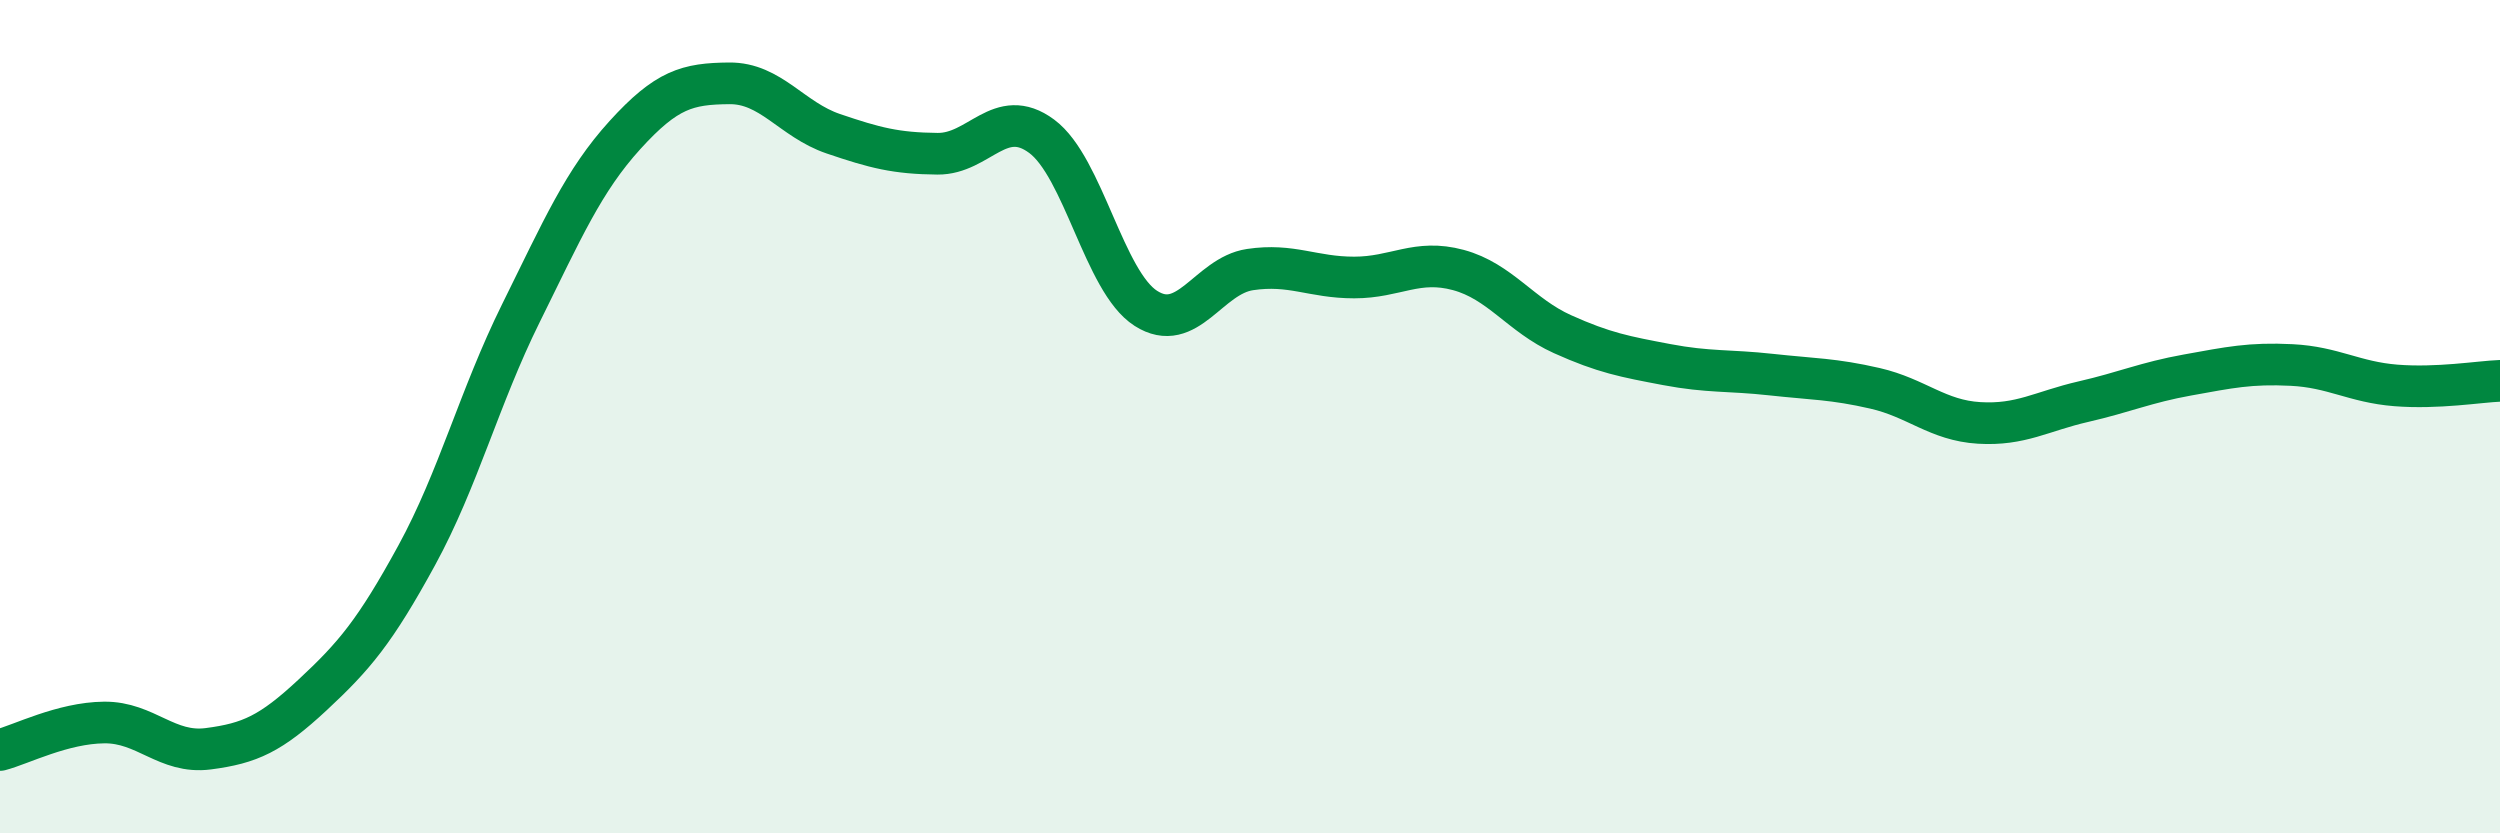
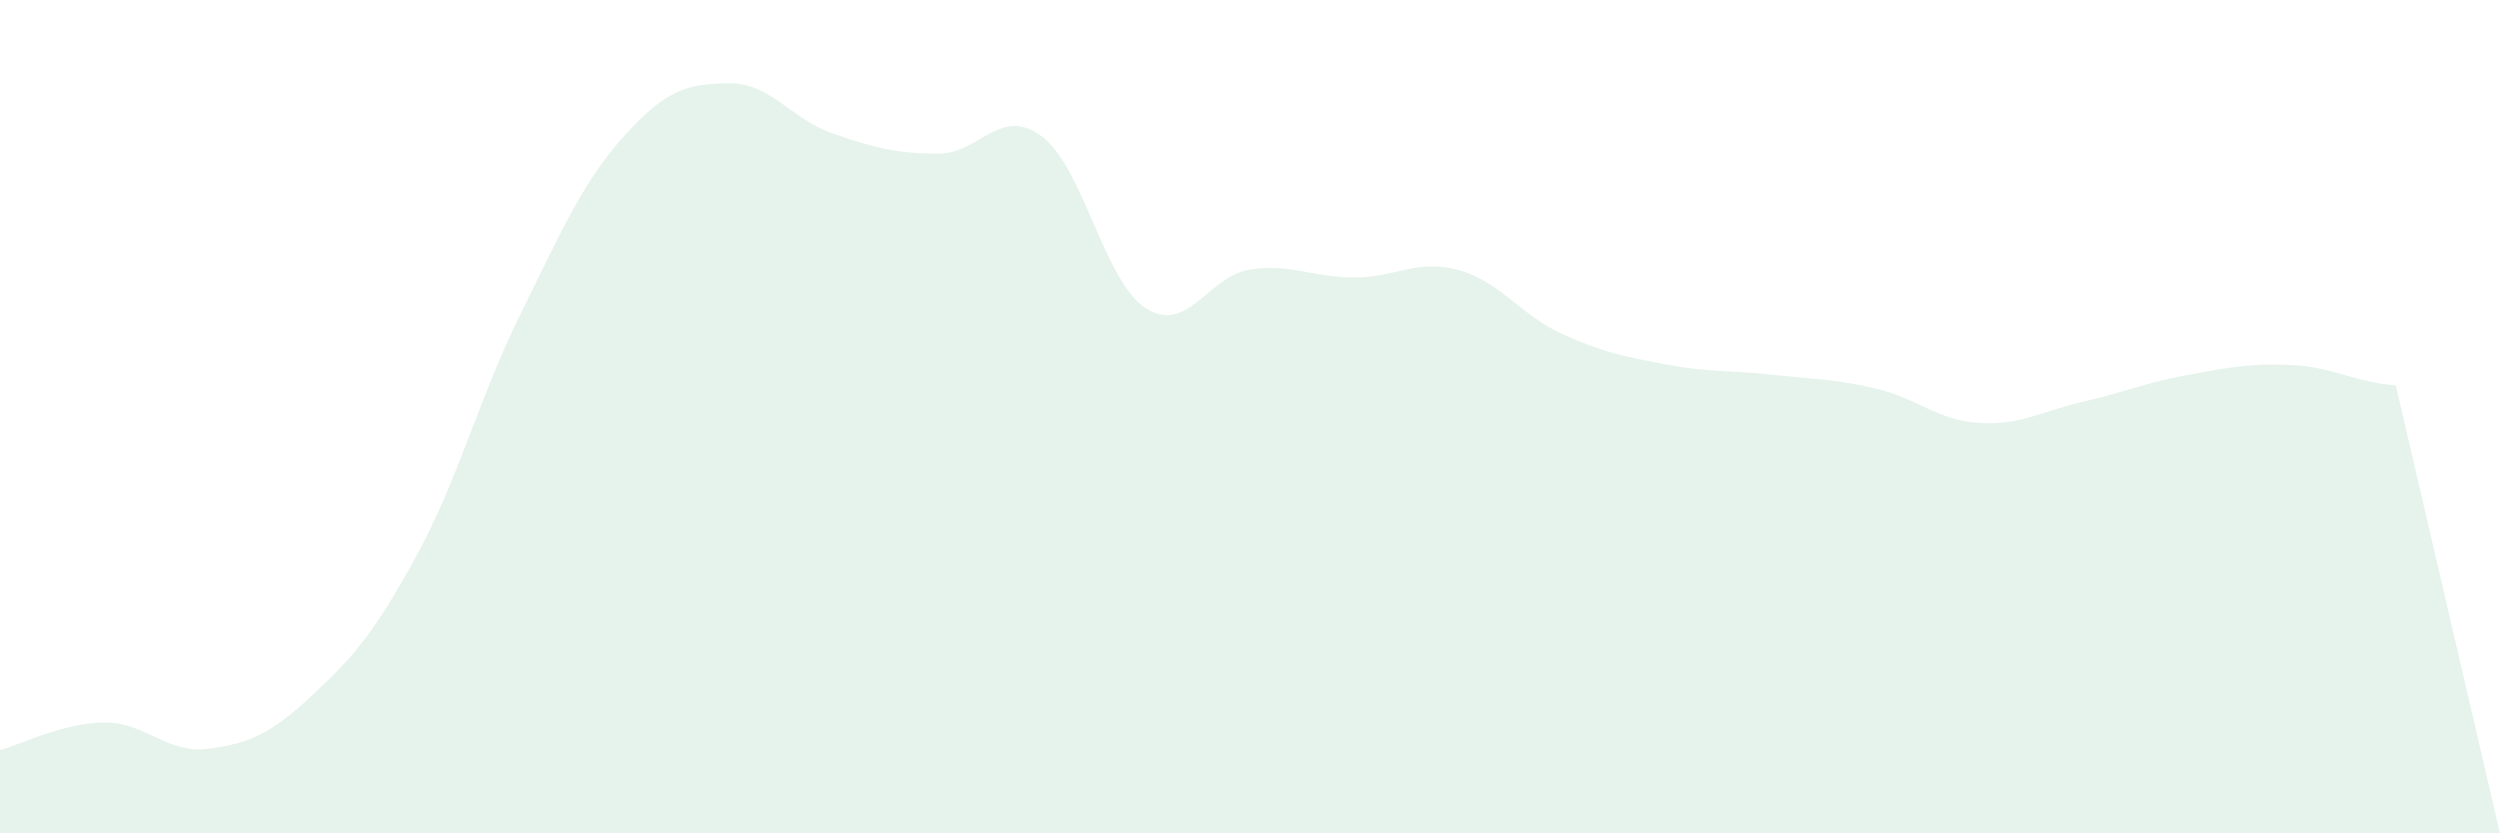
<svg xmlns="http://www.w3.org/2000/svg" width="60" height="20" viewBox="0 0 60 20">
-   <path d="M 0,18 C 0.5,17.87 1.5,17.35 2.5,17.34 C 3.5,17.33 4,18.1 5,17.97 C 6,17.84 6.5,17.61 7.5,16.68 C 8.5,15.75 9,15.16 10,13.33 C 11,11.5 11.5,9.54 12.5,7.52 C 13.5,5.5 14,4.34 15,3.24 C 16,2.14 16.5,2.01 17.5,2 C 18.5,1.99 19,2.87 20,3.21 C 21,3.55 21.5,3.68 22.5,3.69 C 23.5,3.7 24,2.53 25,3.27 C 26,4.01 26.5,6.76 27.5,7.4 C 28.5,8.04 29,6.62 30,6.47 C 31,6.32 31.5,6.66 32.5,6.66 C 33.5,6.66 34,6.21 35,6.48 C 36,6.75 36.5,7.57 37.5,8.02 C 38.5,8.47 39,8.56 40,8.75 C 41,8.94 41.5,8.88 42.5,8.99 C 43.5,9.1 44,9.09 45,9.32 C 46,9.55 46.5,10.09 47.5,10.15 C 48.5,10.21 49,9.87 50,9.64 C 51,9.41 51.5,9.18 52.5,9 C 53.5,8.82 54,8.71 55,8.76 C 56,8.81 56.5,9.17 57.5,9.25 C 58.5,9.33 59.5,9.16 60,9.14L60 20L0 20Z" fill="#008740" opacity="0.1" stroke-linecap="round" stroke-linejoin="round" />
-   <path d="M 0,18 C 0.5,17.87 1.5,17.35 2.5,17.34 C 3.5,17.33 4,18.1 5,17.97 C 6,17.84 6.5,17.61 7.5,16.68 C 8.5,15.75 9,15.16 10,13.33 C 11,11.5 11.5,9.54 12.5,7.52 C 13.5,5.5 14,4.34 15,3.24 C 16,2.14 16.5,2.01 17.5,2 C 18.5,1.99 19,2.87 20,3.21 C 21,3.55 21.5,3.68 22.5,3.69 C 23.5,3.7 24,2.53 25,3.27 C 26,4.01 26.5,6.76 27.5,7.4 C 28.5,8.04 29,6.62 30,6.47 C 31,6.32 31.5,6.66 32.5,6.66 C 33.5,6.66 34,6.21 35,6.48 C 36,6.75 36.5,7.57 37.5,8.02 C 38.5,8.47 39,8.56 40,8.75 C 41,8.94 41.5,8.88 42.5,8.99 C 43.5,9.1 44,9.09 45,9.32 C 46,9.55 46.5,10.09 47.5,10.15 C 48.5,10.21 49,9.87 50,9.64 C 51,9.41 51.5,9.18 52.5,9 C 53.5,8.82 54,8.71 55,8.76 C 56,8.81 56.5,9.17 57.5,9.25 C 58.5,9.33 59.5,9.16 60,9.14" stroke="#008740" stroke-width="1" fill="none" stroke-linecap="round" stroke-linejoin="round" />
+   <path d="M 0,18 C 0.5,17.87 1.5,17.35 2.5,17.34 C 3.5,17.33 4,18.1 5,17.97 C 6,17.84 6.5,17.61 7.5,16.68 C 8.5,15.75 9,15.16 10,13.33 C 11,11.5 11.5,9.54 12.5,7.52 C 13.5,5.5 14,4.34 15,3.24 C 16,2.14 16.5,2.01 17.5,2 C 18.5,1.99 19,2.87 20,3.21 C 21,3.55 21.5,3.68 22.5,3.69 C 23.5,3.7 24,2.53 25,3.27 C 26,4.01 26.5,6.76 27.5,7.4 C 28.5,8.04 29,6.62 30,6.47 C 31,6.32 31.5,6.66 32.5,6.66 C 33.5,6.66 34,6.21 35,6.48 C 36,6.75 36.5,7.57 37.5,8.02 C 38.5,8.47 39,8.56 40,8.75 C 41,8.94 41.5,8.88 42.5,8.99 C 43.5,9.1 44,9.09 45,9.32 C 46,9.55 46.5,10.09 47.5,10.15 C 48.5,10.21 49,9.87 50,9.64 C 51,9.41 51.5,9.18 52.5,9 C 53.5,8.82 54,8.71 55,8.76 C 56,8.81 56.5,9.17 57.5,9.25 L60 20L0 20Z" fill="#008740" opacity="0.1" stroke-linecap="round" stroke-linejoin="round" />
</svg>